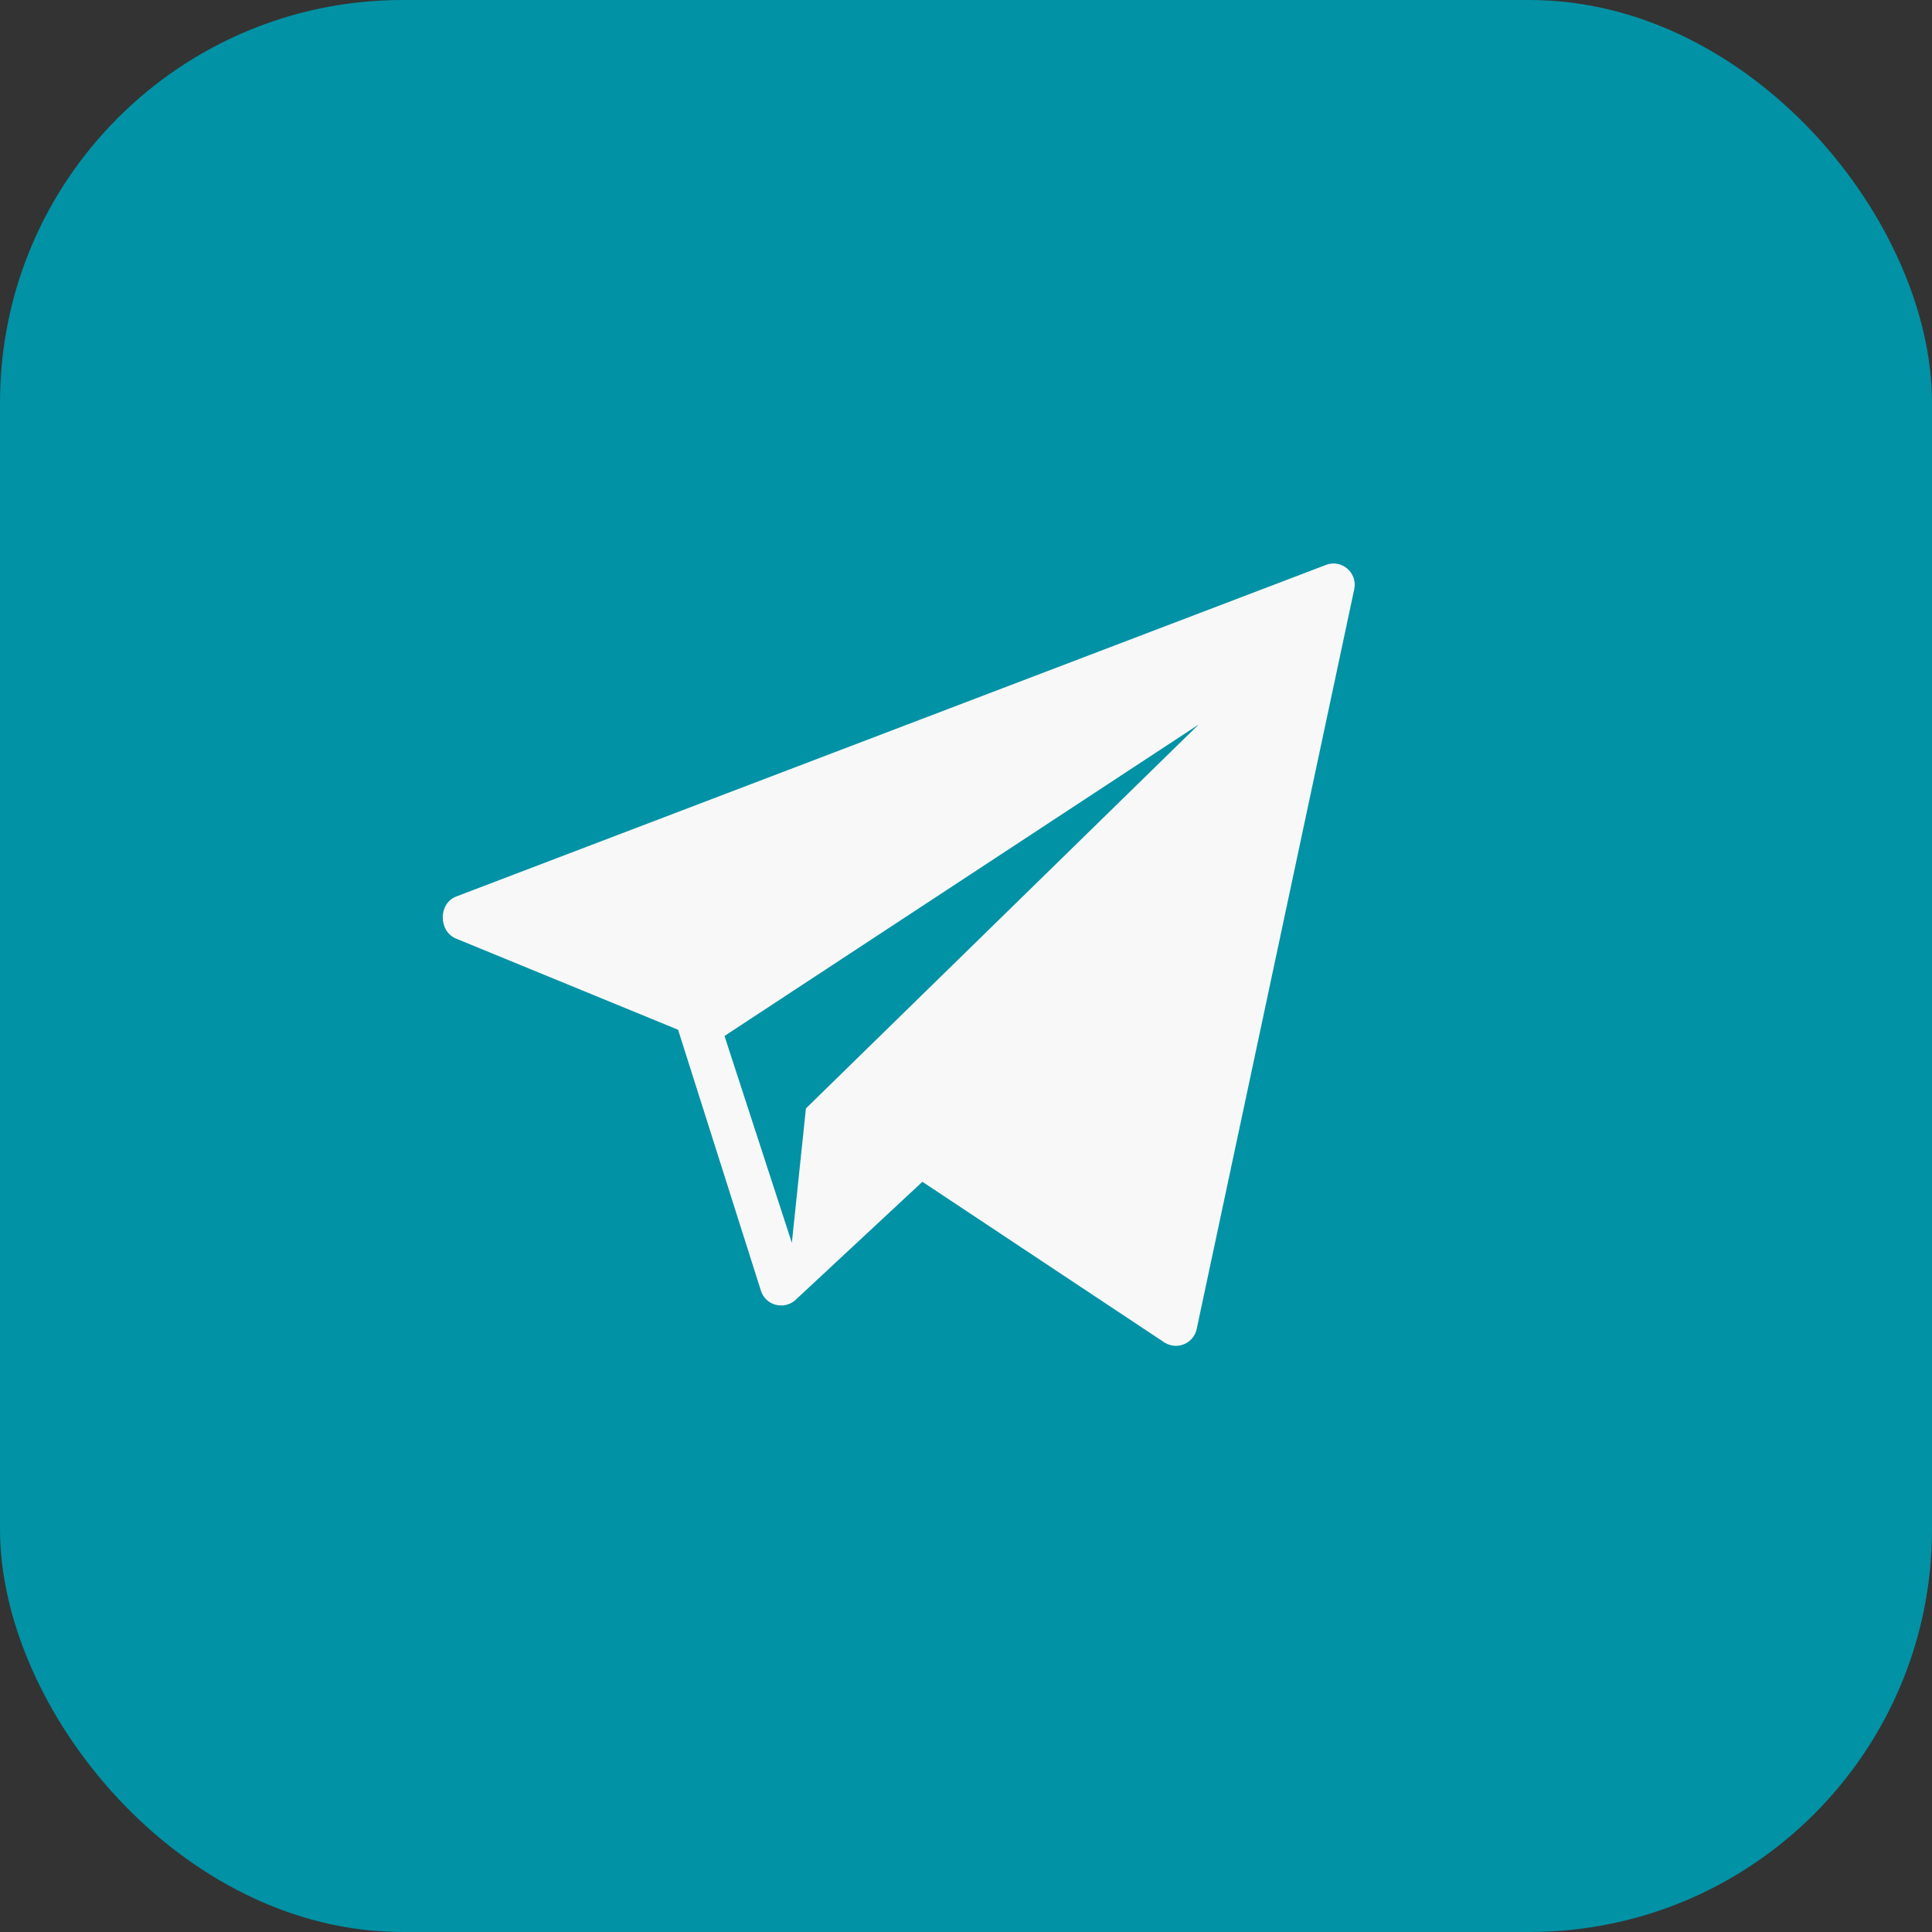
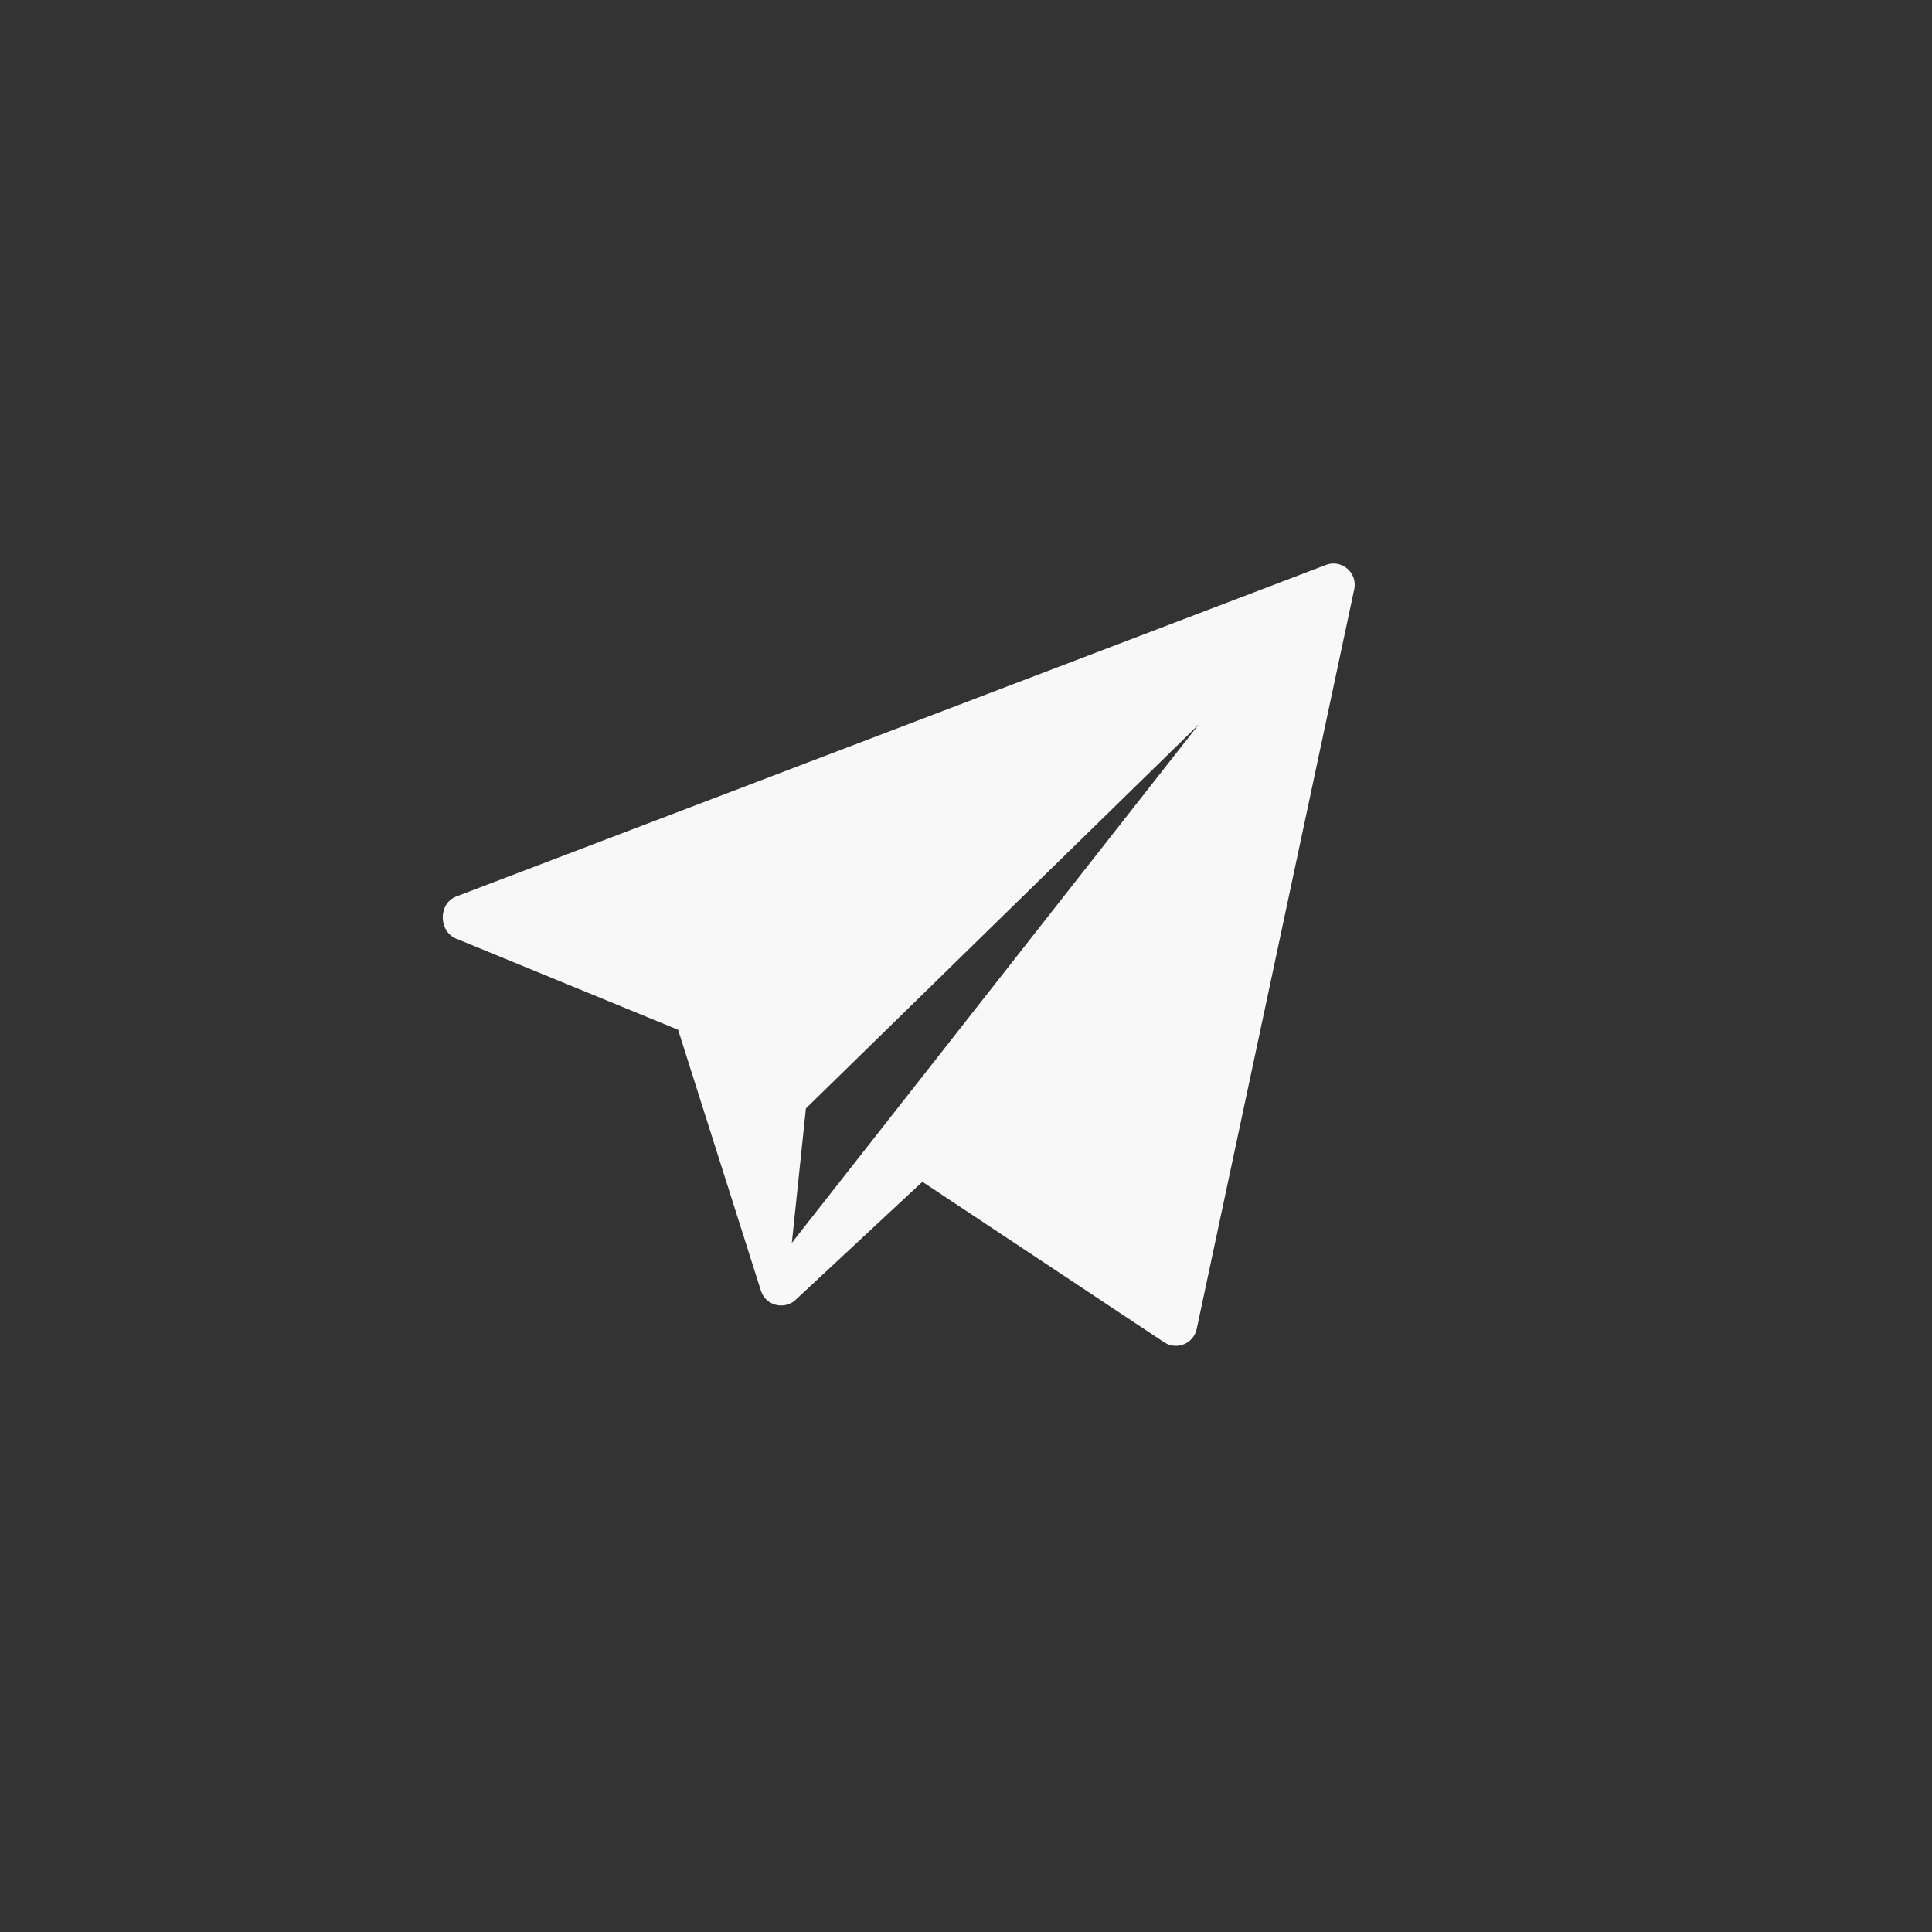
<svg xmlns="http://www.w3.org/2000/svg" width="42" height="42" viewBox="0 0 42 42" fill="none">
  <rect x="0" y="0" width="42" height="42" fill="#333333" stroke="none" />
-   <rect width="42" height="42" rx="8.75" fill="#0192A5" />
-   <path fill-rule="evenodd" clip-rule="evenodd" d="M26.016 28.887L29.441 12.805C29.514 12.445 29.16 12.149 28.822 12.282L9.916 19.49C9.533 19.638 9.529 20.229 9.899 20.398L14.741 22.386L16.546 28.072C16.653 28.38 17.036 28.478 17.282 28.27L20.052 25.691L25.318 29.187C25.594 29.358 25.952 29.202 26.016 28.887ZM17.52 24.096L17.214 27.018L15.75 22.521L26.059 15.75L17.52 24.096Z" fill="#F8F8F8" />
+   <path fill-rule="evenodd" clip-rule="evenodd" d="M26.016 28.887L29.441 12.805C29.514 12.445 29.16 12.149 28.822 12.282L9.916 19.49C9.533 19.638 9.529 20.229 9.899 20.398L14.741 22.386L16.546 28.072C16.653 28.38 17.036 28.478 17.282 28.27L20.052 25.691L25.318 29.187C25.594 29.358 25.952 29.202 26.016 28.887ZM17.52 24.096L17.214 27.018L26.059 15.75L17.52 24.096Z" fill="#F8F8F8" />
</svg>